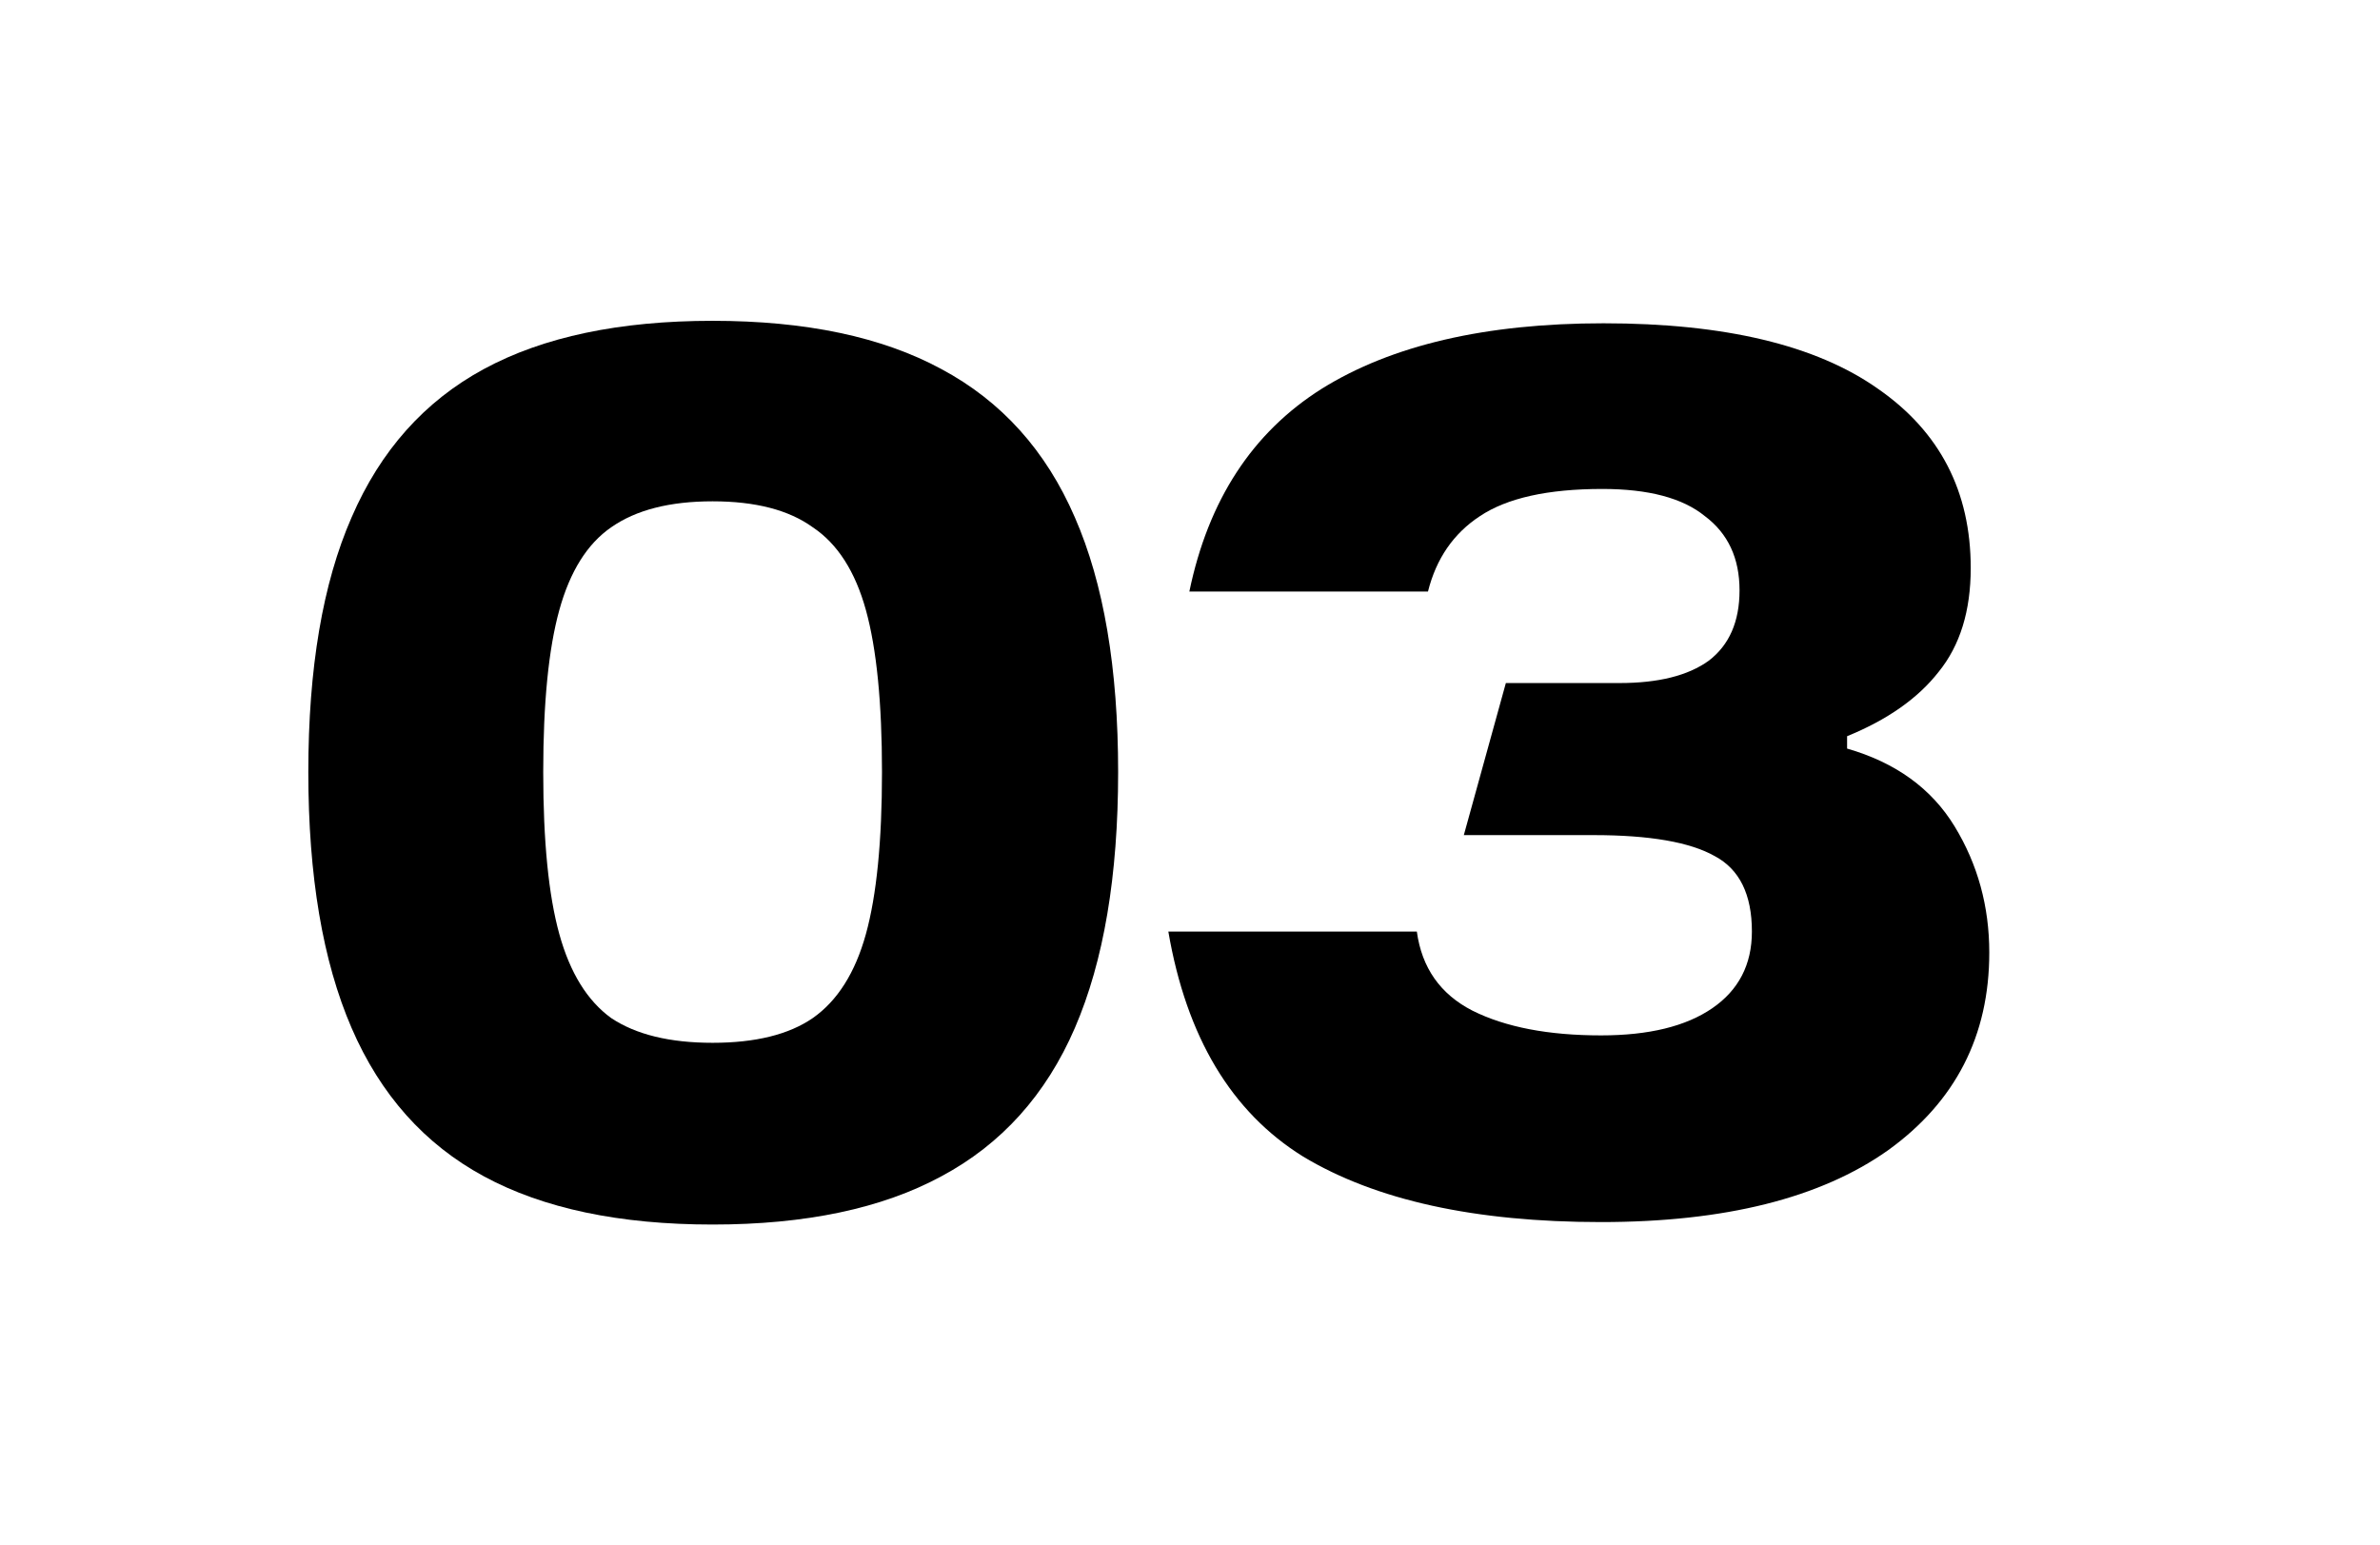
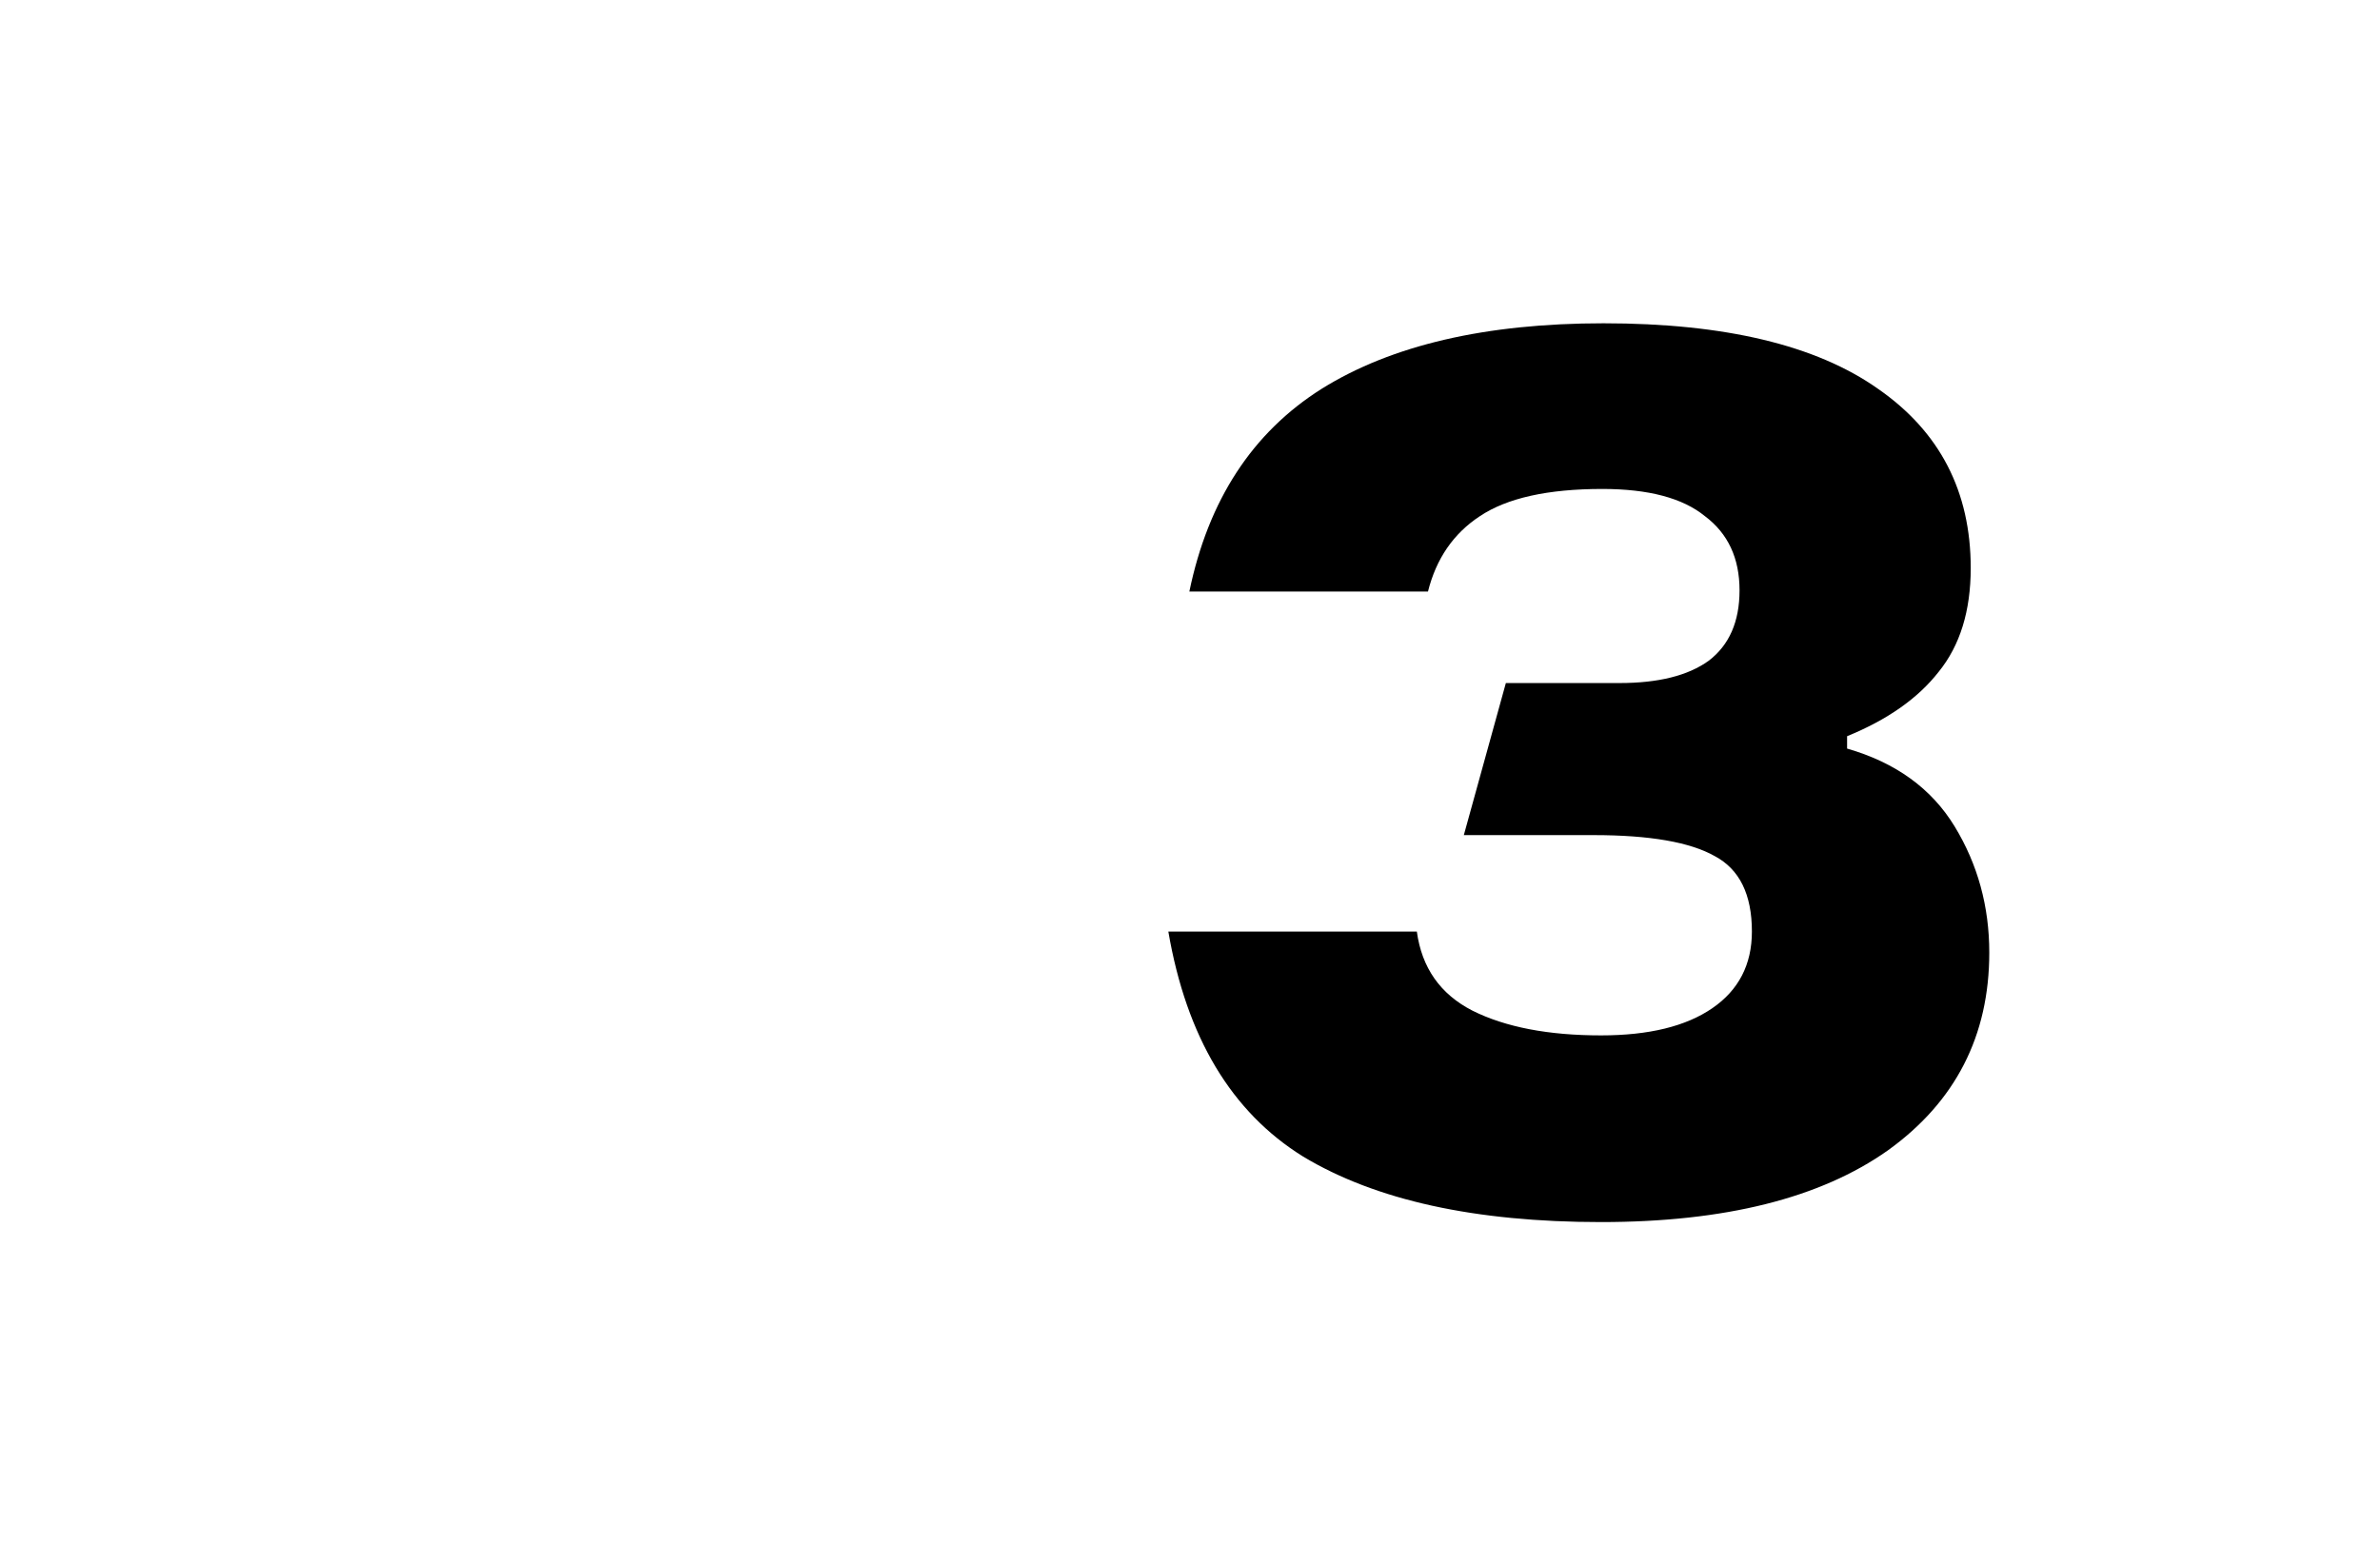
<svg xmlns="http://www.w3.org/2000/svg" width="77" height="50" viewBox="0 0 77 50" fill="none">
  <g style="mix-blend-mode:screen" filter="url(#filter0_b_256_1701)">
    <rect x="0.667" width="76" height="50" rx="8" fill="white" />
    <g filter="url(#filter1_b_256_1701)">
-       <path d="M9.975 24.98C9.975 21.62 10.441 18.873 11.375 16.74C12.308 14.58 13.735 12.98 15.655 11.94C17.575 10.9 20.041 10.38 23.055 10.38C26.068 10.38 28.535 10.9 30.455 11.94C32.401 12.98 33.841 14.58 34.775 16.74C35.708 18.873 36.175 21.62 36.175 24.98C36.175 28.34 35.708 31.1 34.775 33.26C33.841 35.42 32.401 37.02 30.455 38.06C28.535 39.1 26.068 39.62 23.055 39.62C20.041 39.62 17.575 39.1 15.655 38.06C13.735 37.02 12.308 35.42 11.375 33.26C10.441 31.1 9.975 28.34 9.975 24.98ZM17.575 24.98C17.575 27.22 17.748 28.967 18.095 30.22C18.441 31.473 19.001 32.38 19.775 32.94C20.575 33.473 21.668 33.74 23.055 33.74C24.441 33.74 25.521 33.473 26.295 32.94C27.095 32.38 27.668 31.473 28.015 30.22C28.361 28.967 28.535 27.22 28.535 24.98C28.535 22.74 28.361 20.993 28.015 19.74C27.668 18.487 27.095 17.593 26.295 17.06C25.521 16.5 24.441 16.22 23.055 16.22C21.668 16.22 20.575 16.5 19.775 17.06C19.001 17.593 18.441 18.487 18.095 19.74C17.748 20.993 17.575 22.74 17.575 24.98Z" fill="black" />
      <path d="M51.799 39.54C47.719 39.54 44.506 38.833 42.159 37.42C39.839 35.98 38.386 33.553 37.799 30.14H45.839C45.999 31.313 46.599 32.167 47.639 32.7C48.706 33.233 50.092 33.5 51.799 33.5C53.346 33.5 54.546 33.207 55.399 32.62C56.252 32.033 56.679 31.207 56.679 30.14C56.679 28.94 56.279 28.127 55.479 27.7C54.679 27.247 53.372 27.02 51.559 27.02H47.359L48.719 22.1H52.399C53.652 22.1 54.612 21.86 55.279 21.38C55.946 20.873 56.279 20.113 56.279 19.1C56.279 18.06 55.906 17.26 55.159 16.7C54.439 16.113 53.332 15.82 51.839 15.82C50.079 15.82 48.759 16.113 47.879 16.7C47.026 17.26 46.466 18.073 46.199 19.14H38.479C39.092 16.18 40.519 13.993 42.759 12.58C45.026 11.167 48.066 10.46 51.879 10.46C55.799 10.46 58.759 11.167 60.759 12.58C62.759 13.967 63.759 15.9 63.759 18.38C63.759 19.767 63.412 20.887 62.719 21.74C62.052 22.593 61.066 23.287 59.759 23.82V24.22C61.332 24.673 62.492 25.513 63.239 26.74C63.986 27.967 64.359 29.327 64.359 30.82C64.359 33.513 63.266 35.647 61.079 37.22C58.892 38.767 55.799 39.54 51.799 39.54Z" fill="black" />
    </g>
  </g>
  <defs>
    <filter id="filter0_b_256_1701" x="-26.23" y="-26.897" width="129.793" height="103.793" filterUnits="userSpaceOnUse" color-interpolation-filters="sRGB">
      <feFlood flood-opacity="0" result="BackgroundImageFix" />
      <feGaussianBlur in="BackgroundImageFix" stdDeviation="13.448" />
      <feComposite in2="SourceAlpha" operator="in" result="effect1_backgroundBlur_256_1701" />
      <feBlend mode="normal" in="SourceGraphic" in2="effect1_backgroundBlur_256_1701" result="shape" />
    </filter>
    <filter id="filter1_b_256_1701" x="-16.922" y="-16.517" width="108.177" height="83.033" filterUnits="userSpaceOnUse" color-interpolation-filters="sRGB">
      <feFlood flood-opacity="0" result="BackgroundImageFix" />
      <feGaussianBlur in="BackgroundImageFix" stdDeviation="13.448" />
      <feComposite in2="SourceAlpha" operator="in" result="effect1_backgroundBlur_256_1701" />
      <feBlend mode="normal" in="SourceGraphic" in2="effect1_backgroundBlur_256_1701" result="shape" />
    </filter>
  </defs>
</svg>